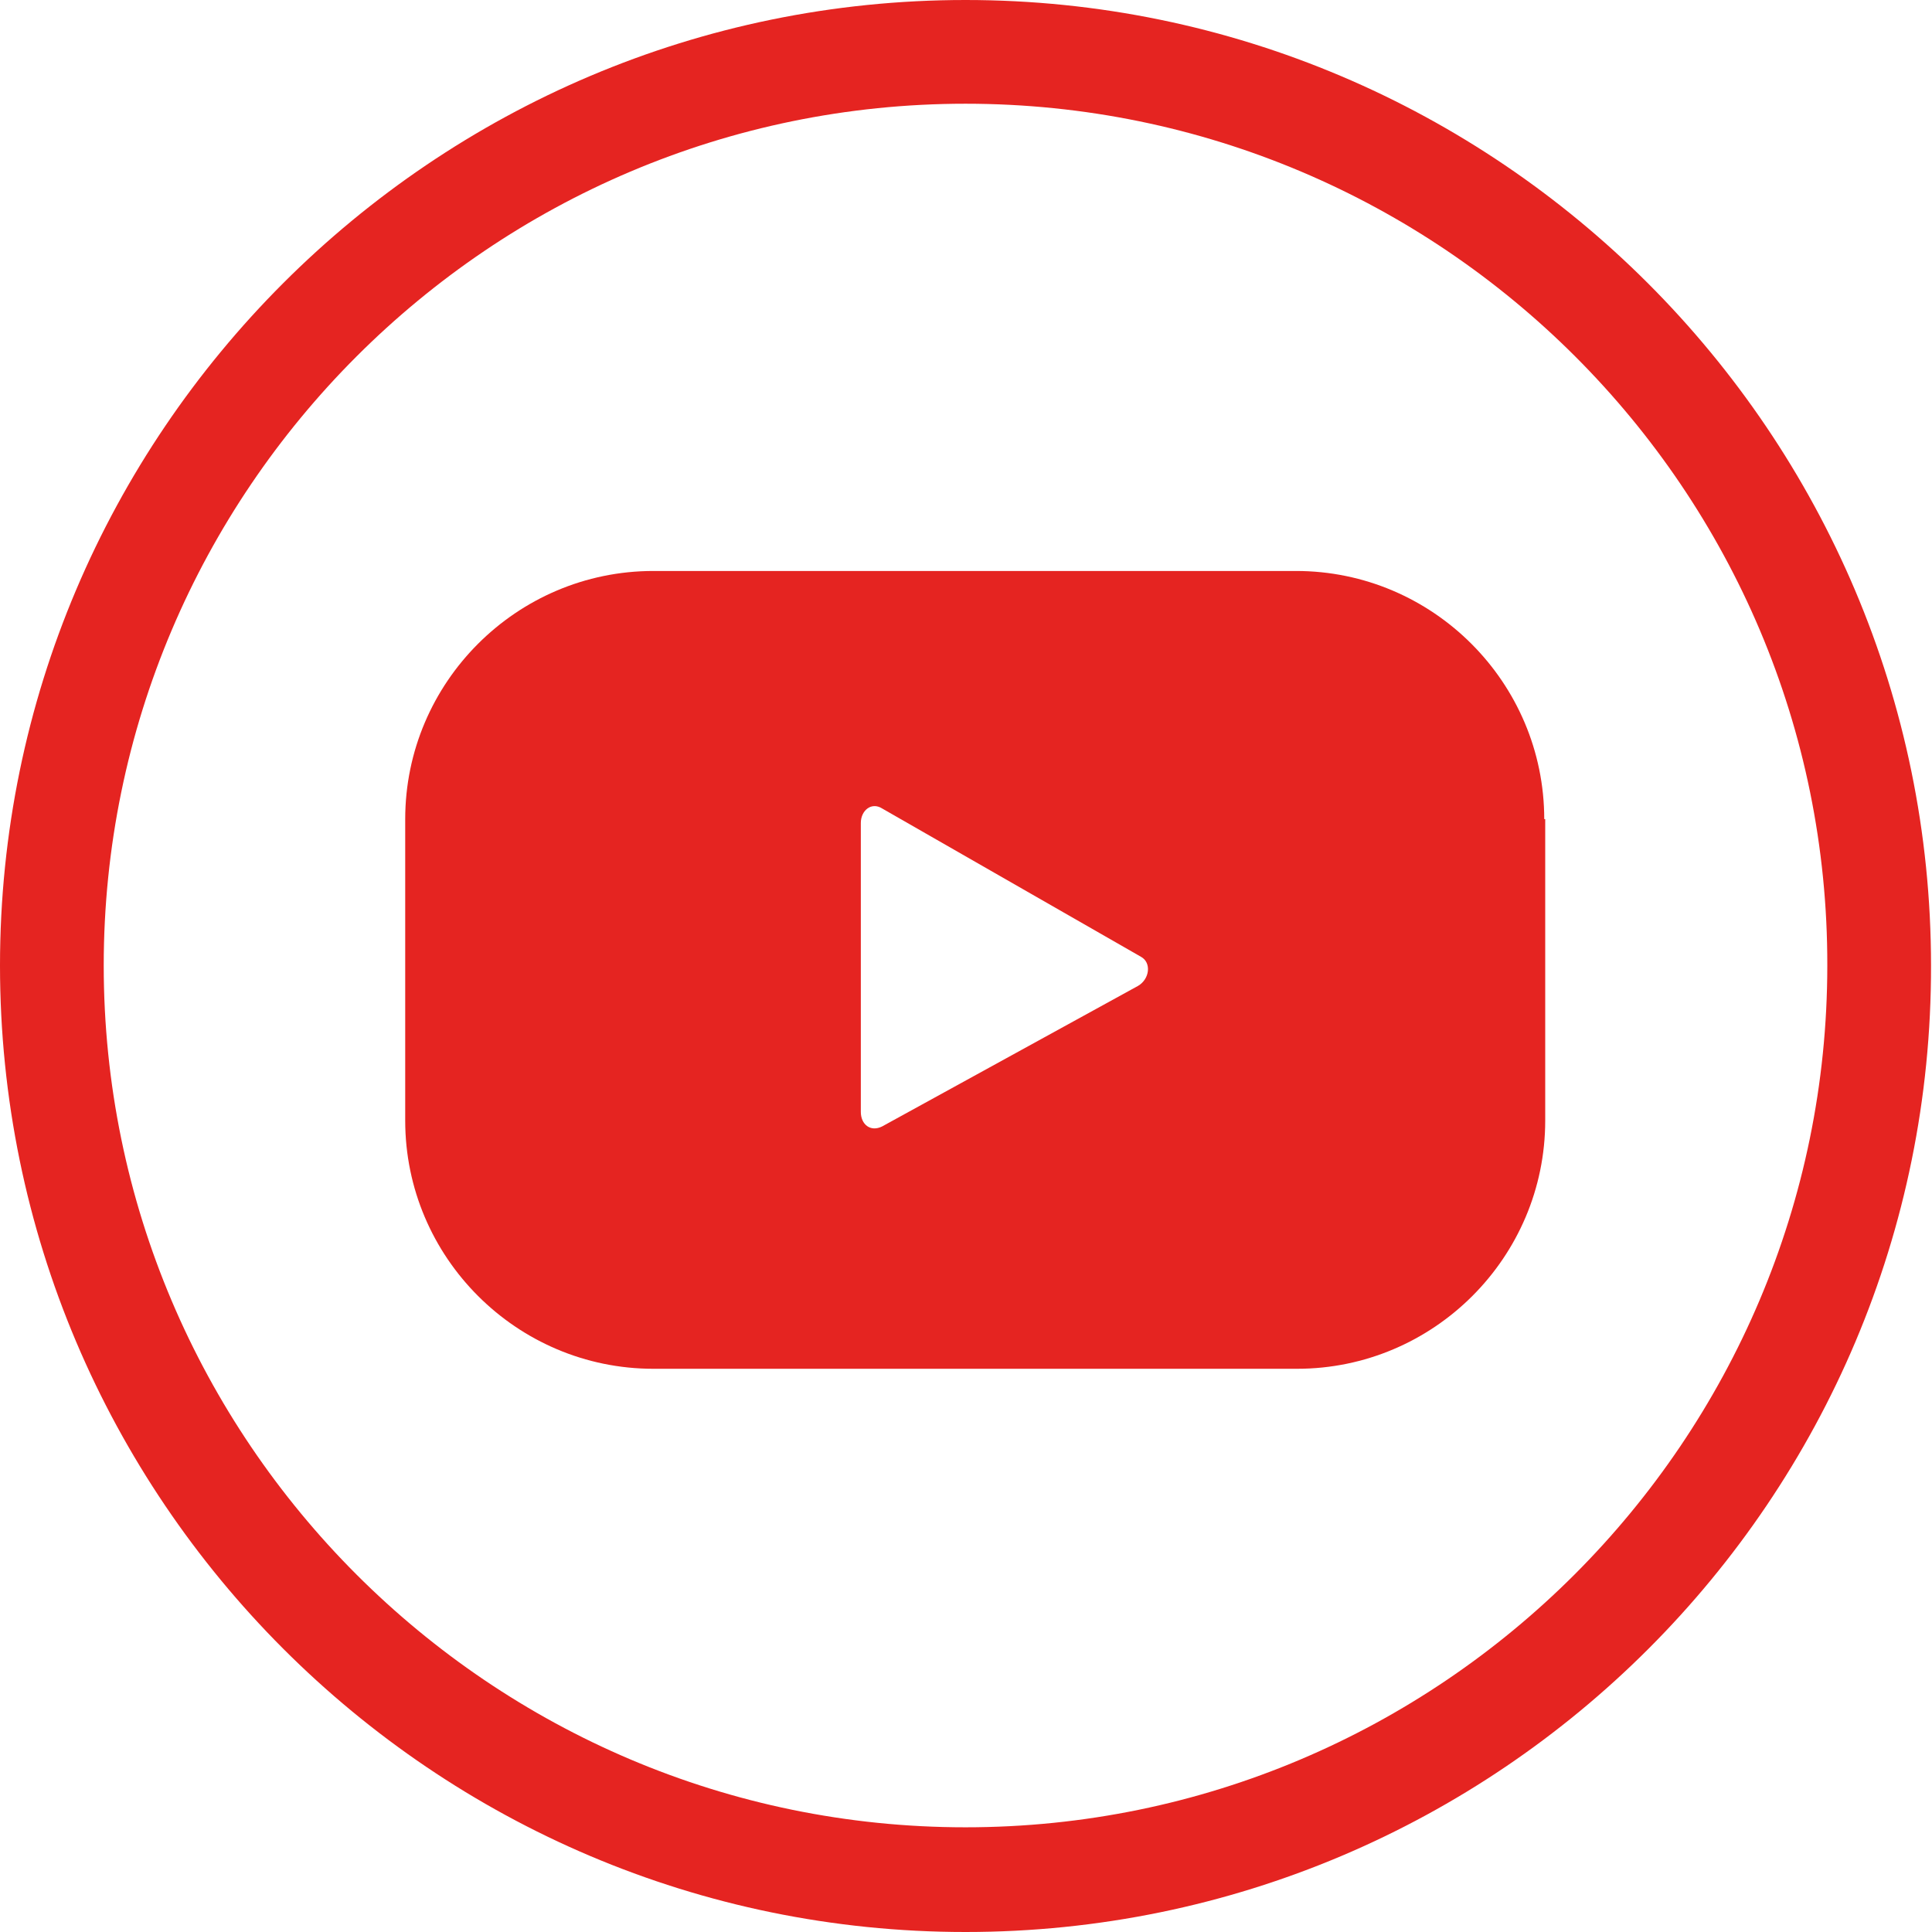
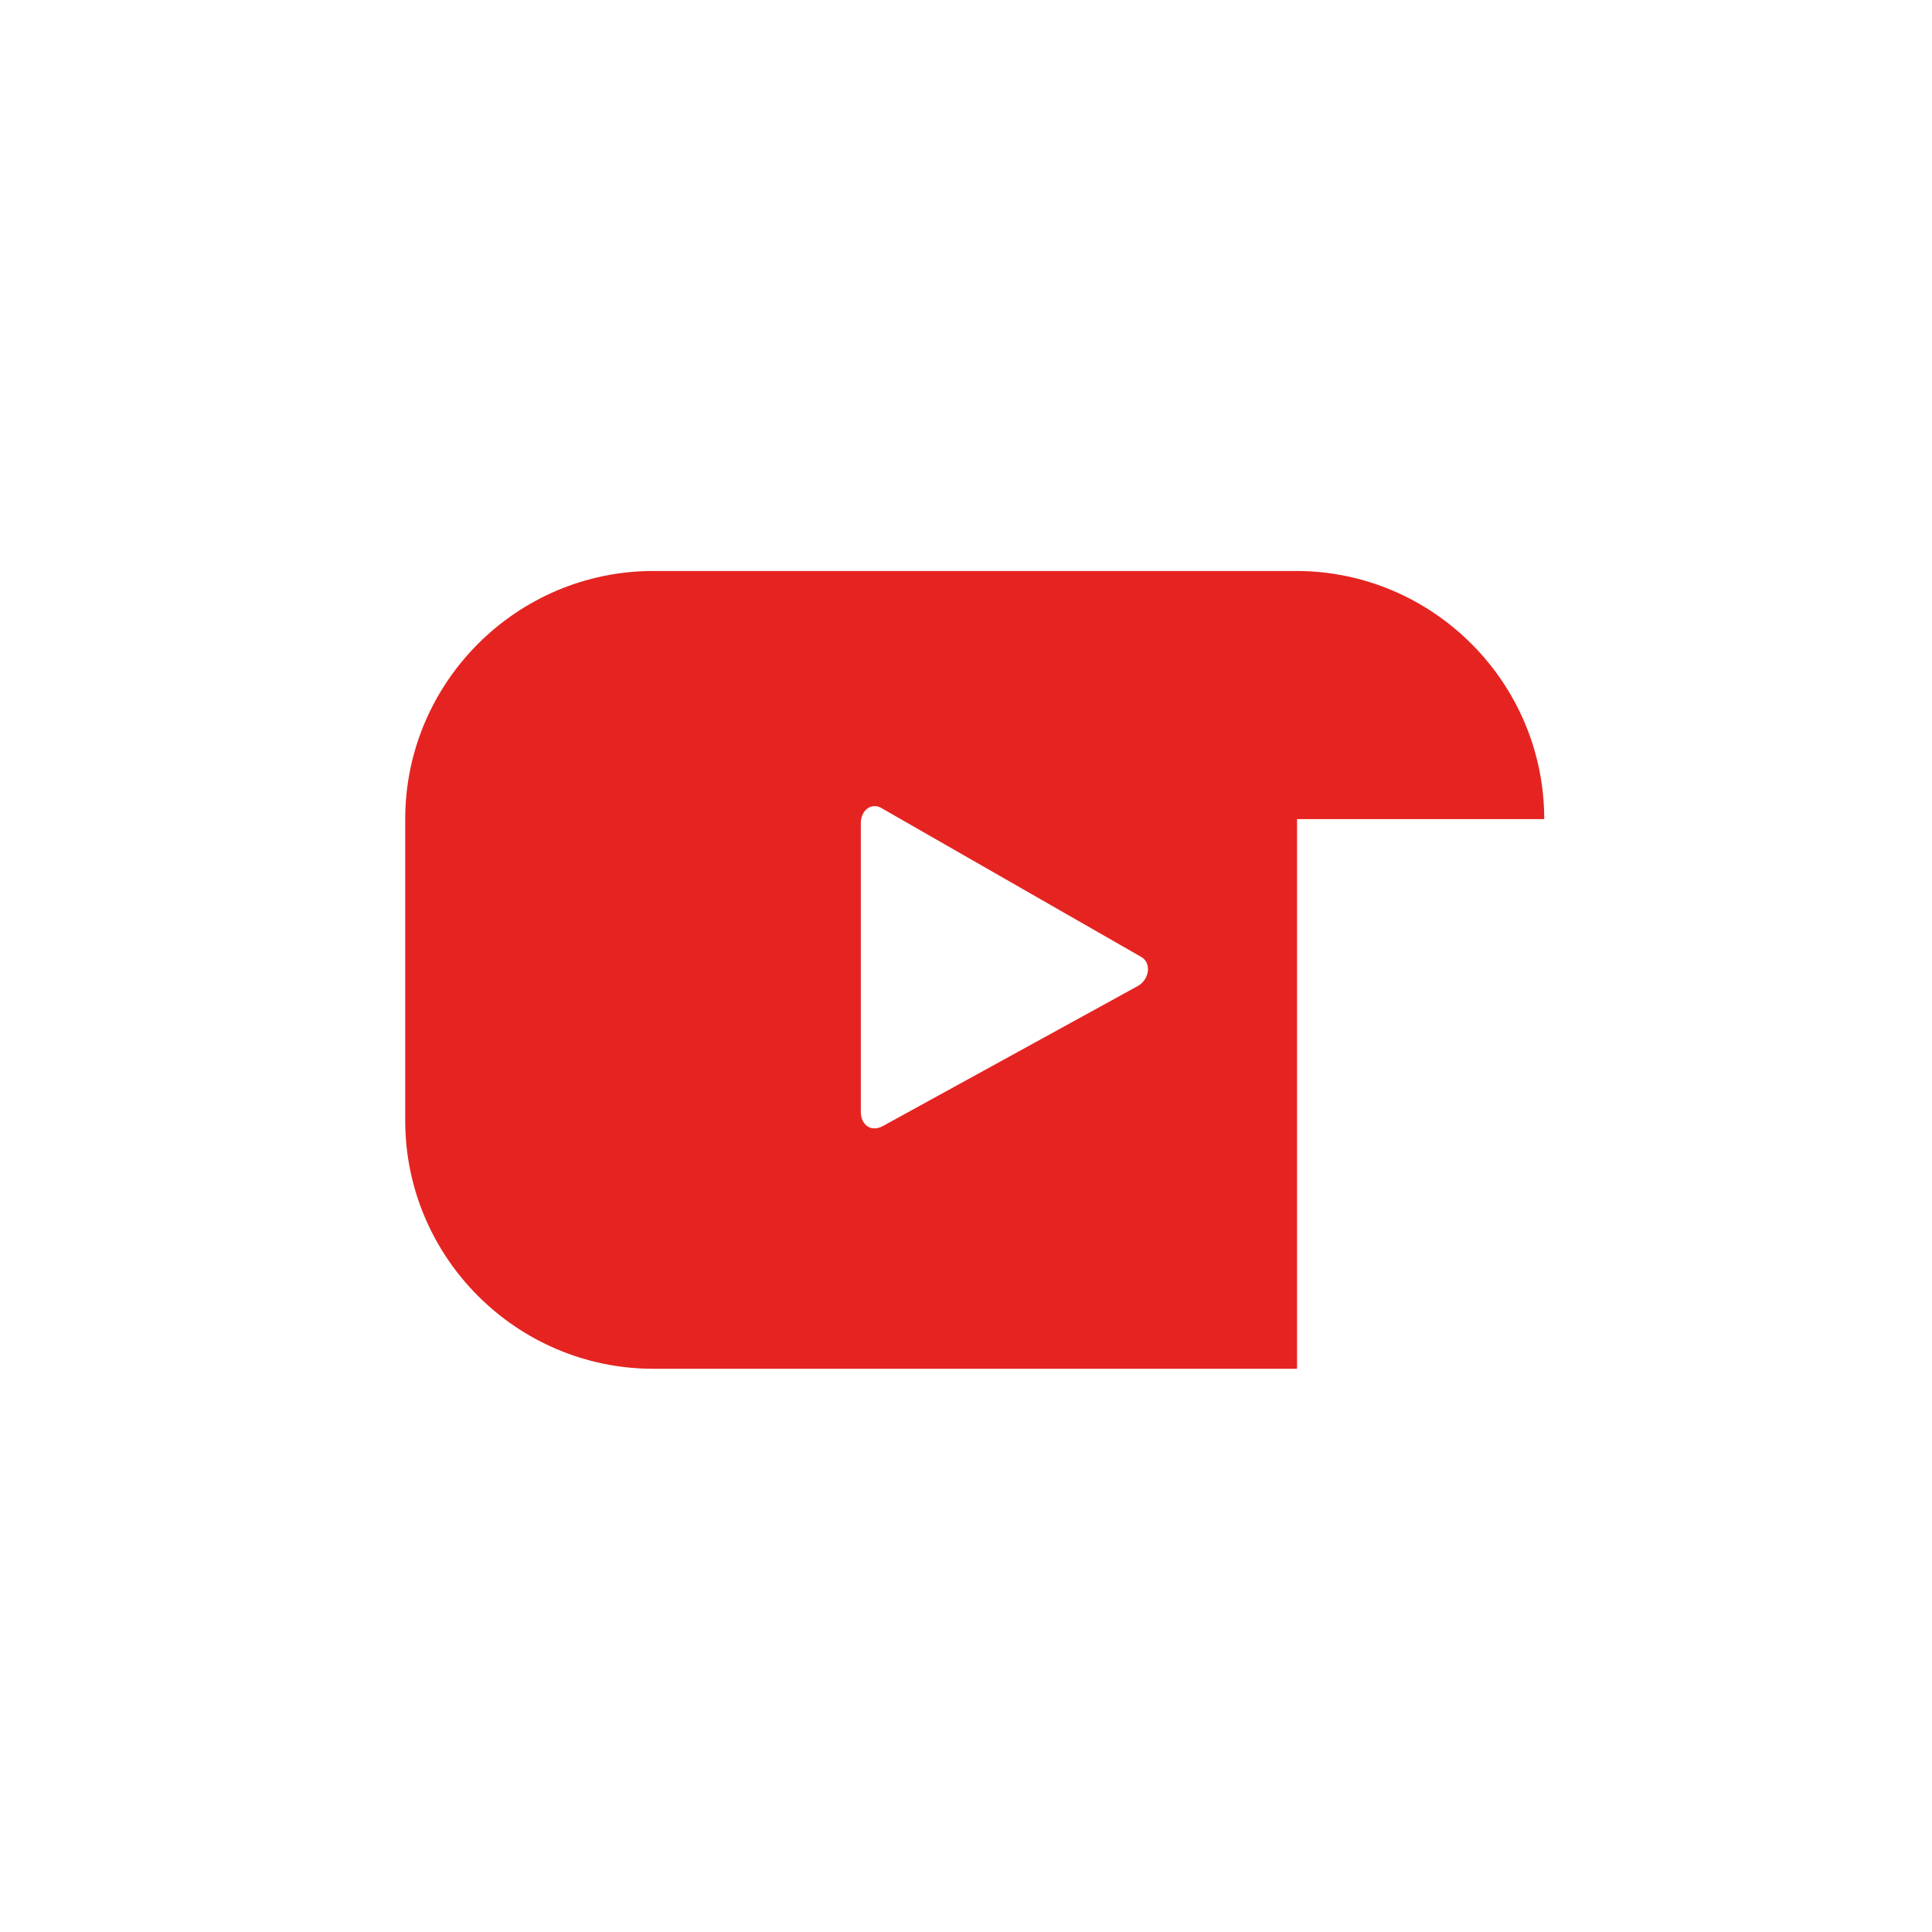
<svg xmlns="http://www.w3.org/2000/svg" version="1.1" id="Livello_1" x="0px" y="0px" viewBox="0 0 199.3 199.3" style="enable-background:new 0 0 199.3 199.3;" xml:space="preserve">
  <style type="text/css">
	.st0{fill:#E52421;}
	.st0.svg_yt{fill:#E52421;}
</style>
  <g>
    <g>
-       <path class="st0 svg_yt" d="M99.6,199.3C44.7,199.3,0,154.6,0,99.6C0,44.7,44.7,0,99.6,0c54.9,0,99.6,44.7,99.6,99.6    C199.3,154.6,154.6,199.3,99.6,199.3z M99.6,10.7c-49,0-88.9,39.9-88.9,88.9c0,49,39.9,88.9,88.9,88.9c49,0,88.9-39.9,88.9-88.9    C188.6,50.6,148.7,10.7,99.6,10.7z" />
-     </g>
+       </g>
    <g>
      <g>
-         <path class="st0 svg_yt" d="M159.3,84.5c0-14.1-11.5-25.6-25.6-25.6H67.4c-14.1,0-25.6,11.5-25.6,25.6v31.1c0,14.1,11.5,25.6,25.6,25.6     h66.4c14.1,0,25.6-11.5,25.6-25.6V84.5z M117.4,101.7L91,116.2c-1.2,0.6-2.2-0.2-2.2-1.5V84.9c0-1.3,1.1-2.2,2.2-1.5l26.7,15.3     C118.8,99.3,118.6,101,117.4,101.7z" />
+         <path class="st0 svg_yt" d="M159.3,84.5c0-14.1-11.5-25.6-25.6-25.6H67.4c-14.1,0-25.6,11.5-25.6,25.6v31.1c0,14.1,11.5,25.6,25.6,25.6     h66.4V84.5z M117.4,101.7L91,116.2c-1.2,0.6-2.2-0.2-2.2-1.5V84.9c0-1.3,1.1-2.2,2.2-1.5l26.7,15.3     C118.8,99.3,118.6,101,117.4,101.7z" />
      </g>
    </g>
  </g>
</svg>